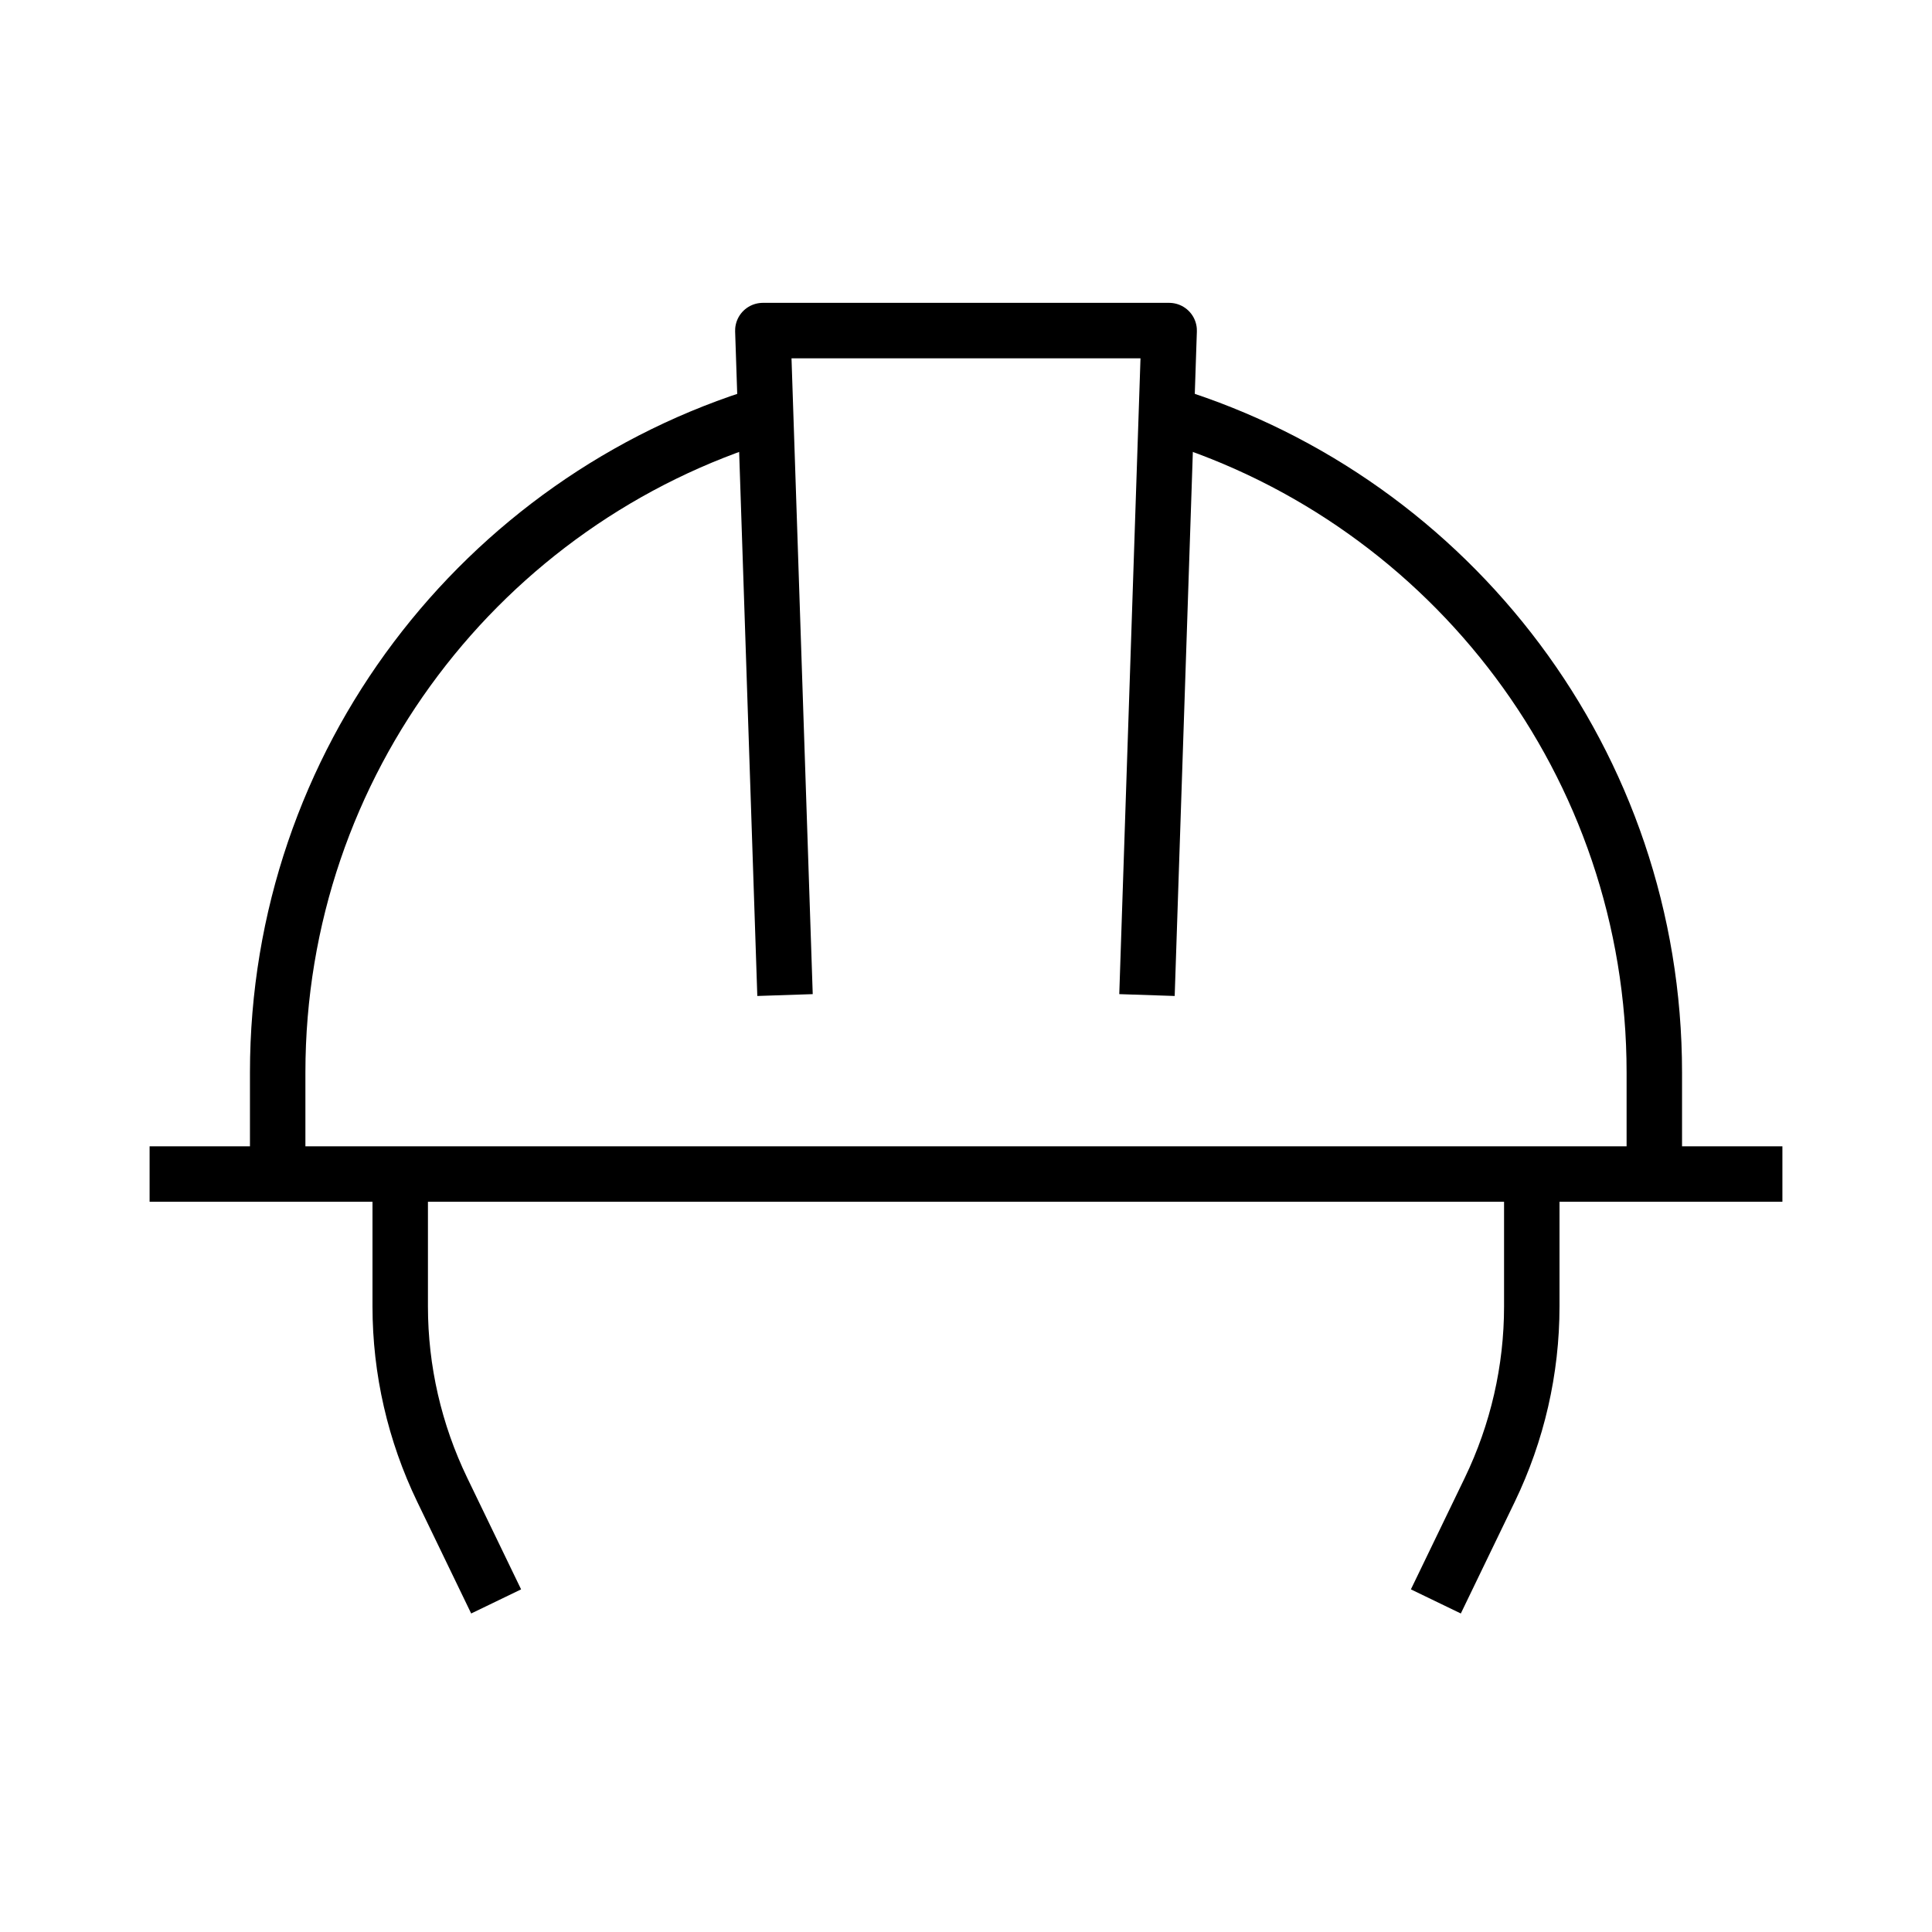
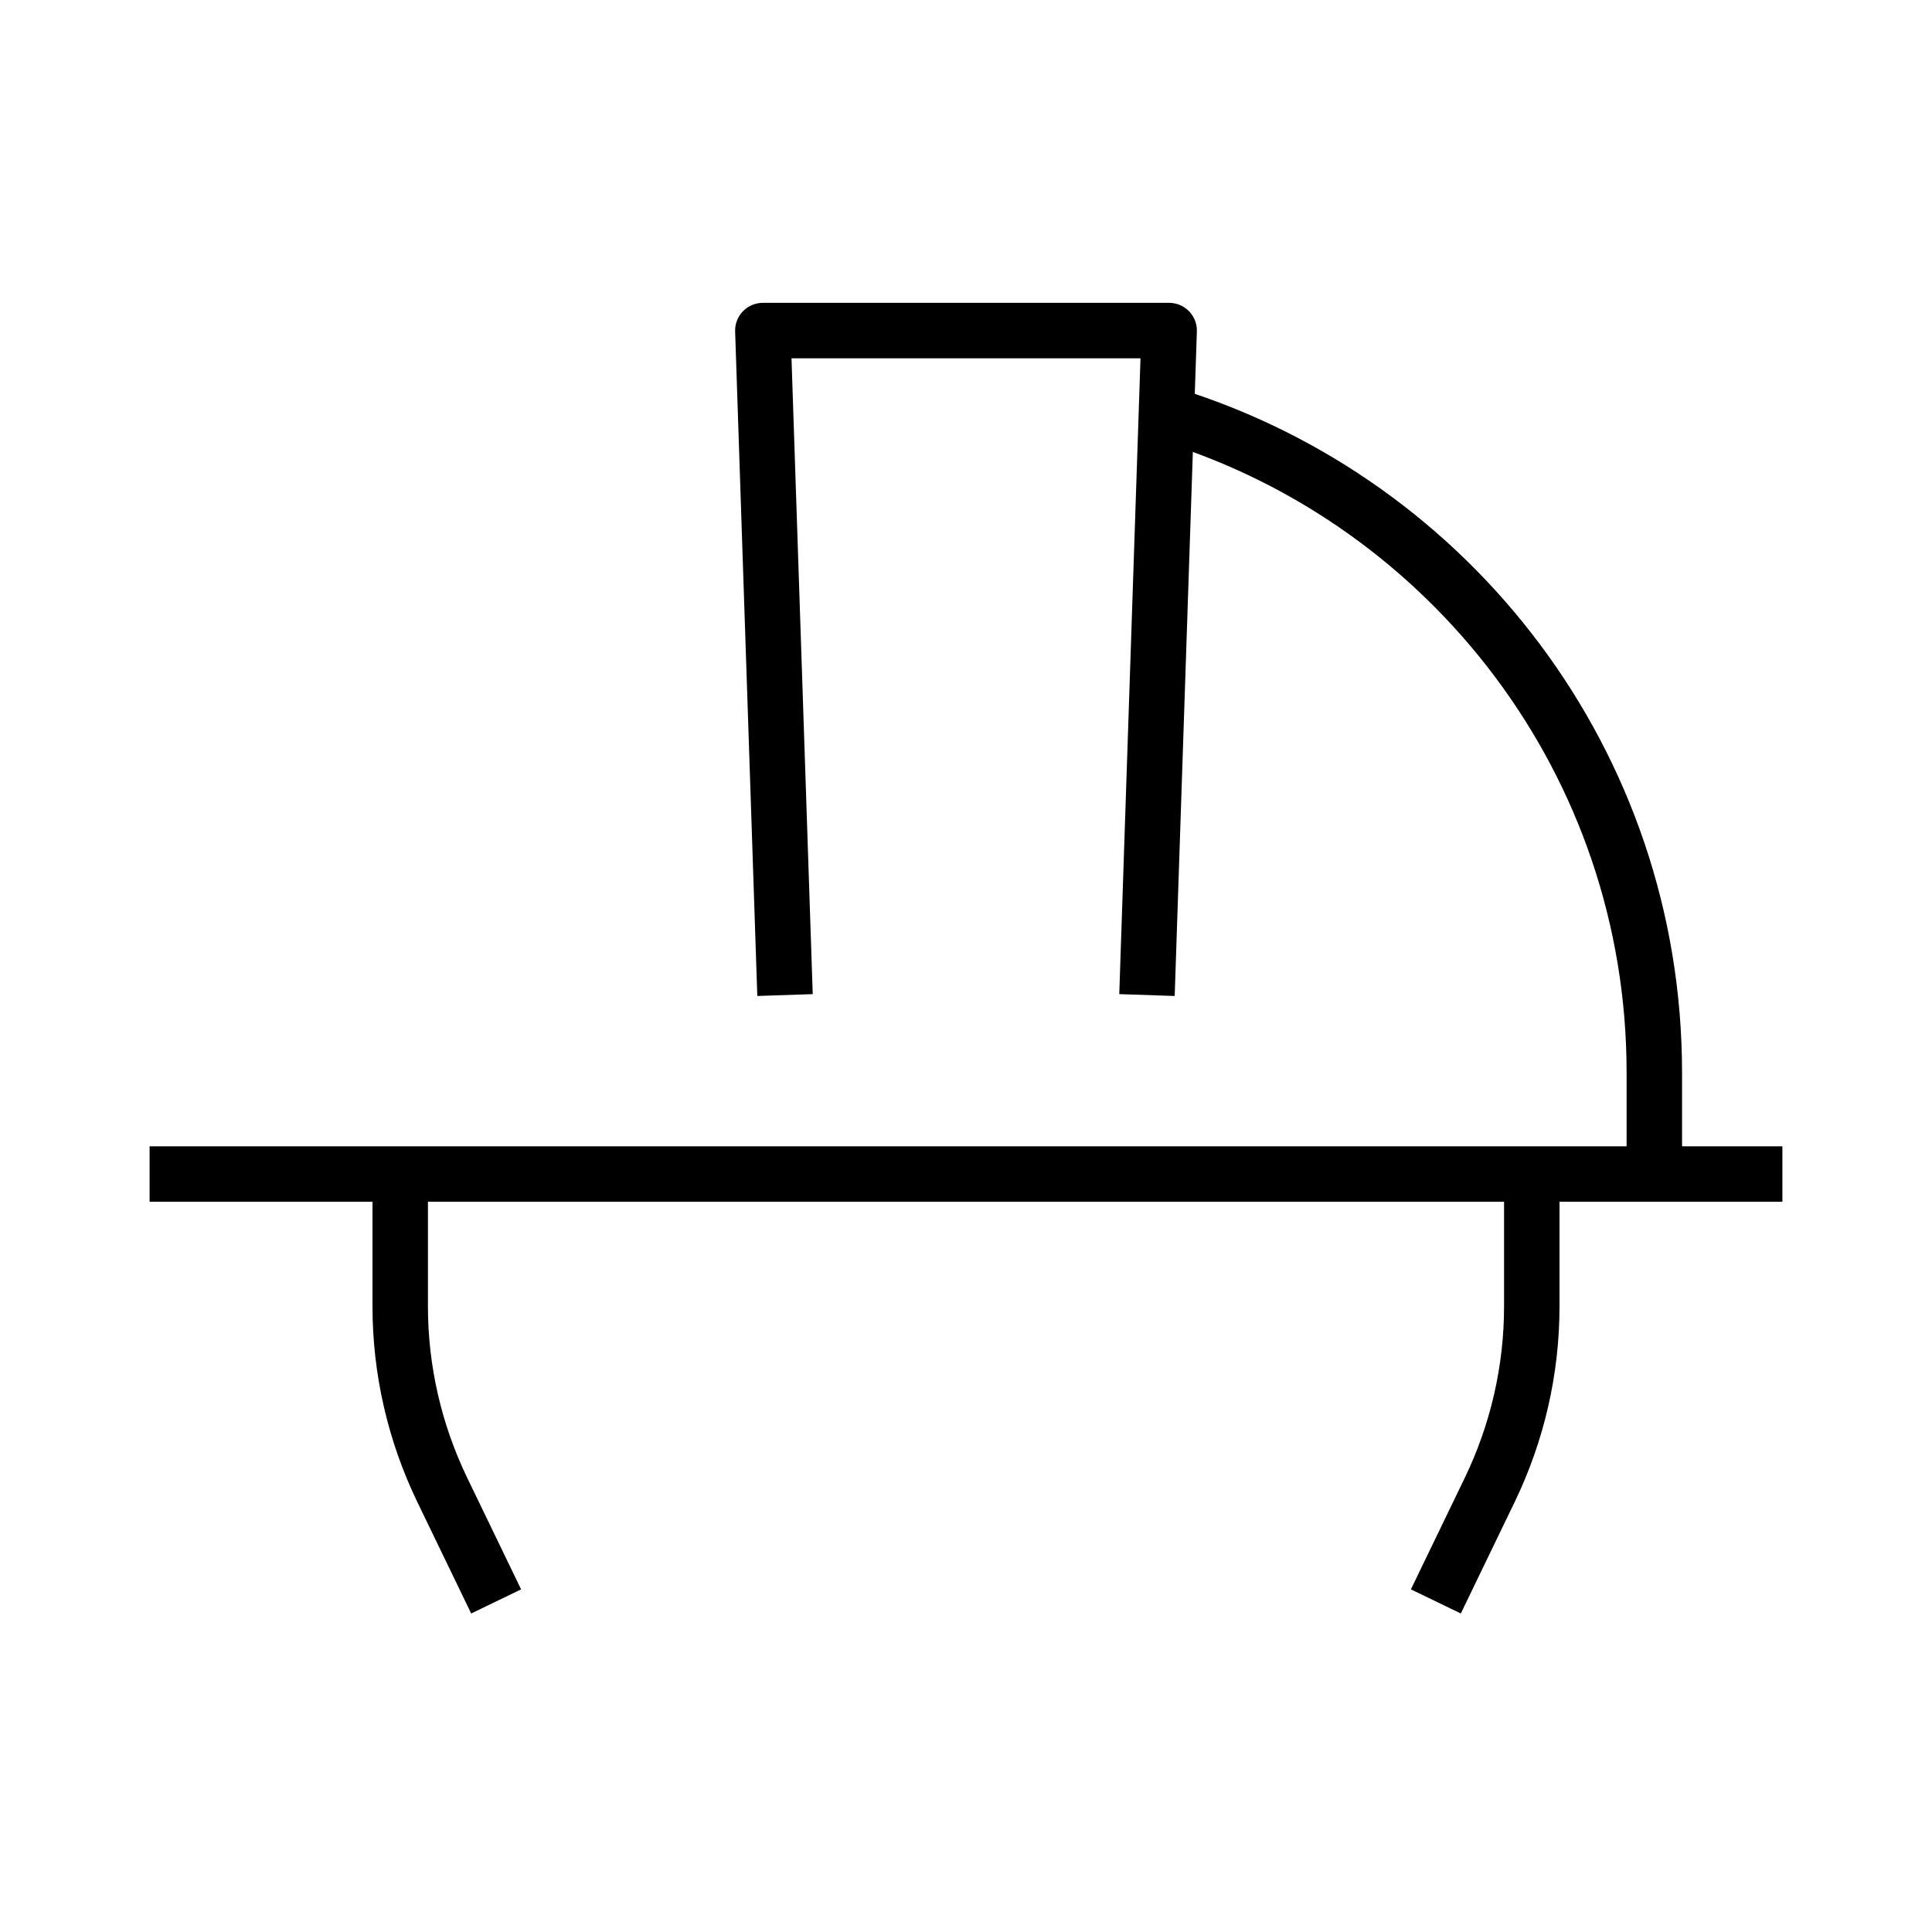
<svg xmlns="http://www.w3.org/2000/svg" id="Calque_1" data-name="Calque 1" viewBox="0 0 174.22 174.22">
-   <path d="M69.04,37.32c-25.46,7.74-44,31.4-44,59.4v9.15" style="fill: none; stroke: #000; stroke-linejoin: round; stroke-width: 5px;" />
  <path d="M149.18,105.87v-9.15c0-27.85-18.34-51.42-43.61-59.28" style="fill: none; stroke: #000; stroke-linejoin: round; stroke-width: 5px;" />
  <line x1="13.49" y1="105.87" x2="160.73" y2="105.87" style="fill: none; stroke: #000; stroke-linejoin: round; stroke-width: 5px;" />
  <g>
    <path d="M36.09,105.87v11.94c0,5.73,1.3,11.38,3.79,16.54l4.86,10.06" style="fill: none; stroke: #000; stroke-linejoin: round; stroke-width: 5px;" />
    <path d="M138.13,105.87v11.94c0,5.73-1.3,11.38-3.79,16.54l-4.86,10.06" style="fill: none; stroke: #000; stroke-linejoin: round; stroke-width: 5px;" />
  </g>
  <polyline points="70.79 89.73 68.79 29.81 105.43 29.81 103.43 89.73" style="fill: none; stroke: #000; stroke-linejoin: round; stroke-width: 5px;" />
</svg>